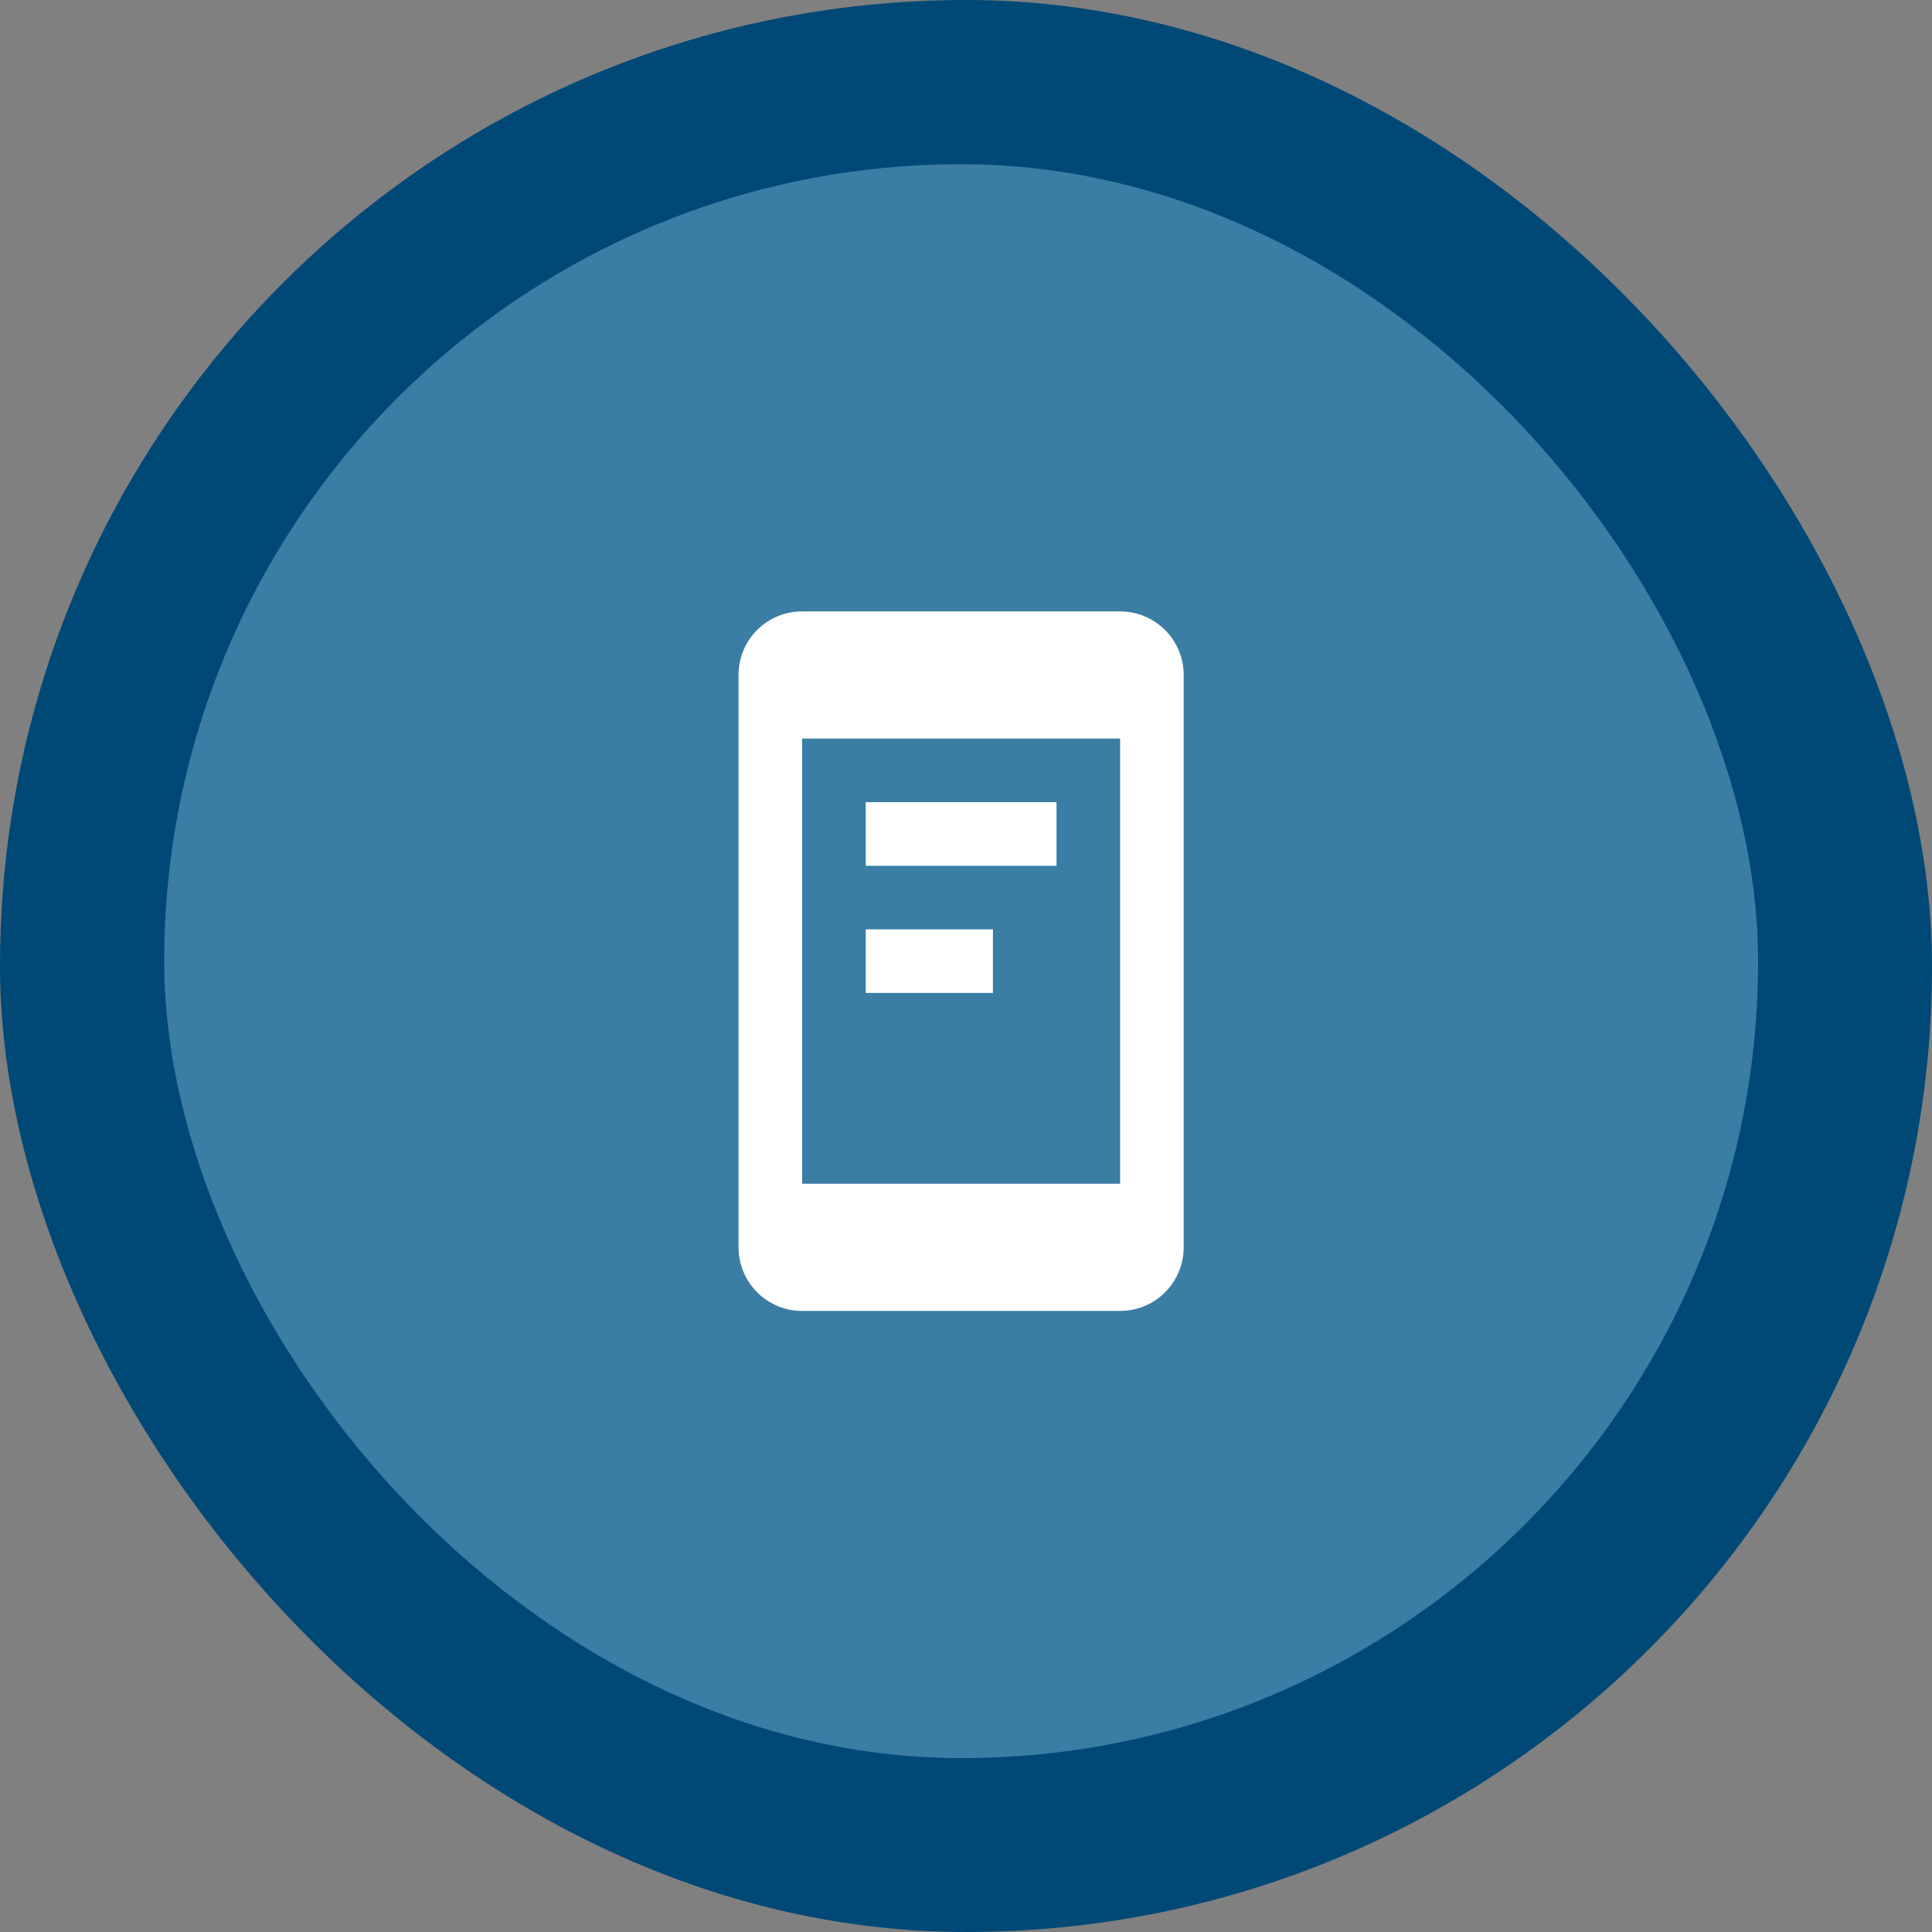
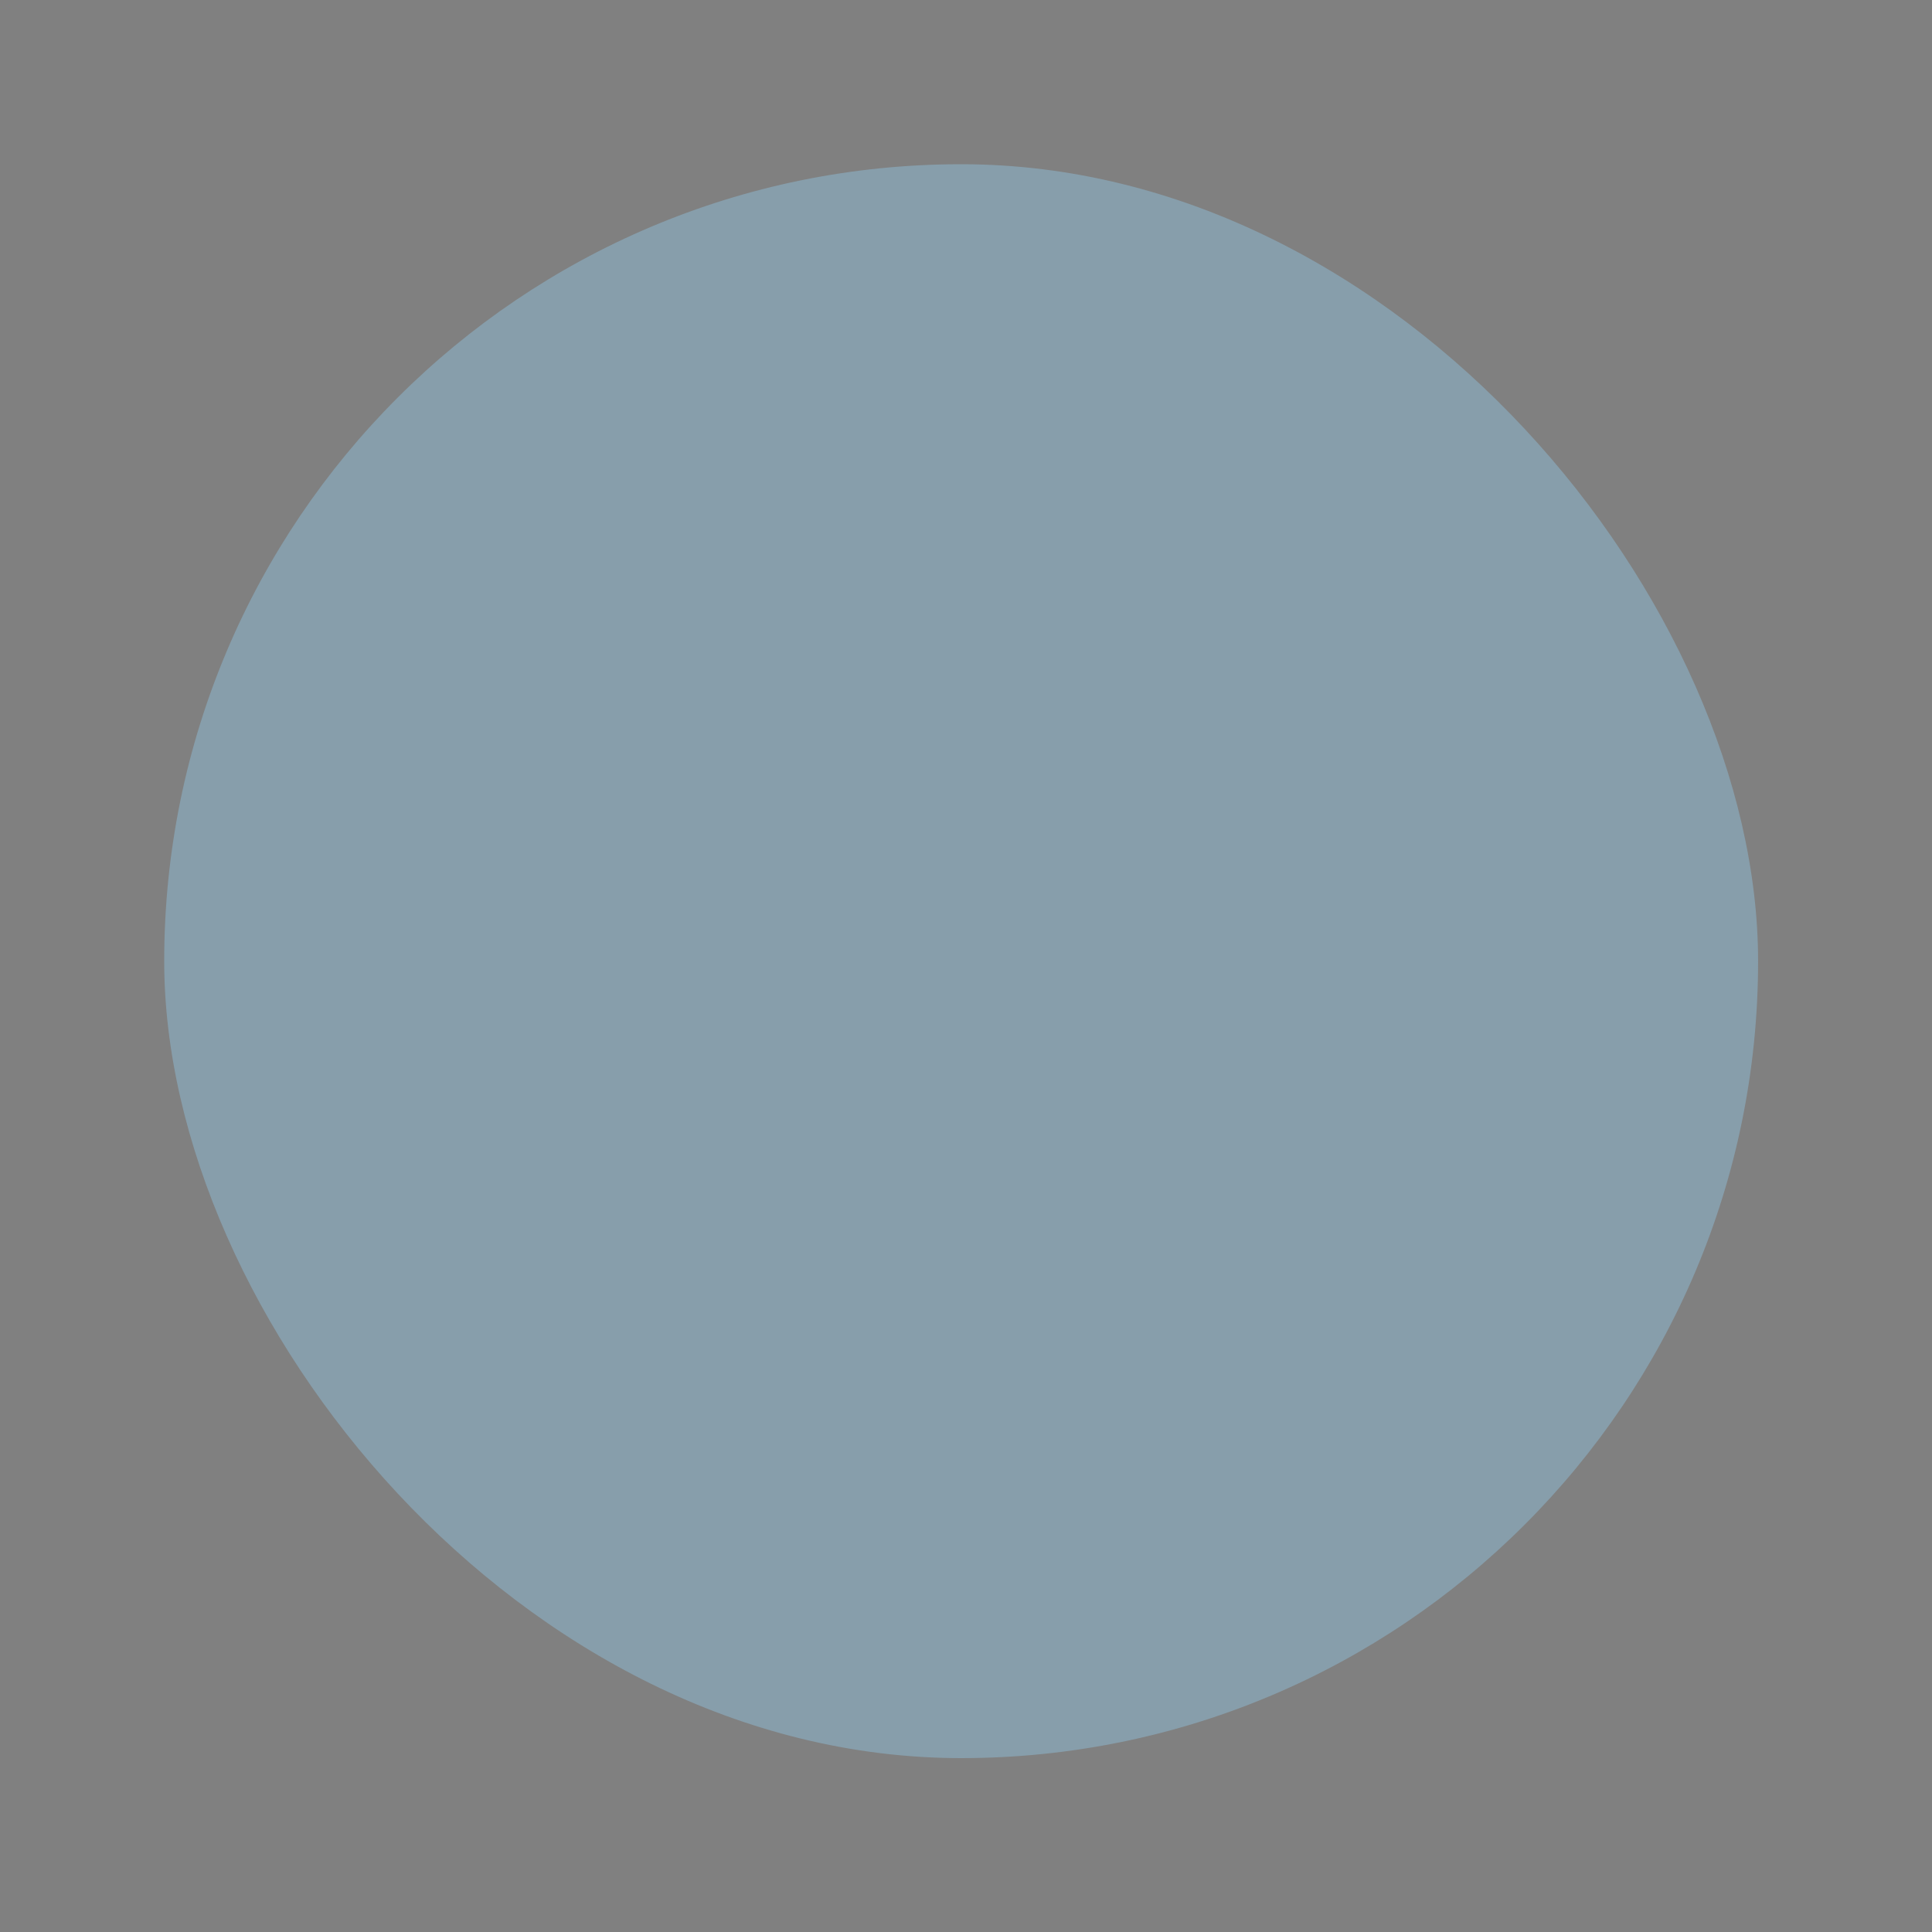
<svg xmlns="http://www.w3.org/2000/svg" width="116" height="116" viewBox="0 0 116 116" fill="none">
  <rect x="0" y="0" width="116" height="116" fill="#808080" stroke="none" />
-   <rect width="116" height="116" rx="58" fill="#004976" />
  <rect x="9.859" y="9.86" width="95.7" height="95.7" rx="47.85" fill="#92CAEC" fill-opacity="0.4" />
-   <path d="M67.253 71.074V44.346H48.162V71.074H67.253ZM67.253 36.71C68.266 36.71 69.237 37.112 69.953 37.828C70.669 38.544 71.071 39.516 71.071 40.528V74.892C71.071 75.904 70.669 76.876 69.953 77.592C69.237 78.308 68.266 78.71 67.253 78.71H48.162C46.043 78.71 44.344 76.992 44.344 74.892V40.528C44.344 38.409 46.043 36.71 48.162 36.71H67.253ZM51.98 48.164H63.435V51.983H51.98V48.164ZM51.98 55.801H59.617V59.619H51.98V55.801Z" fill="white" />
</svg>